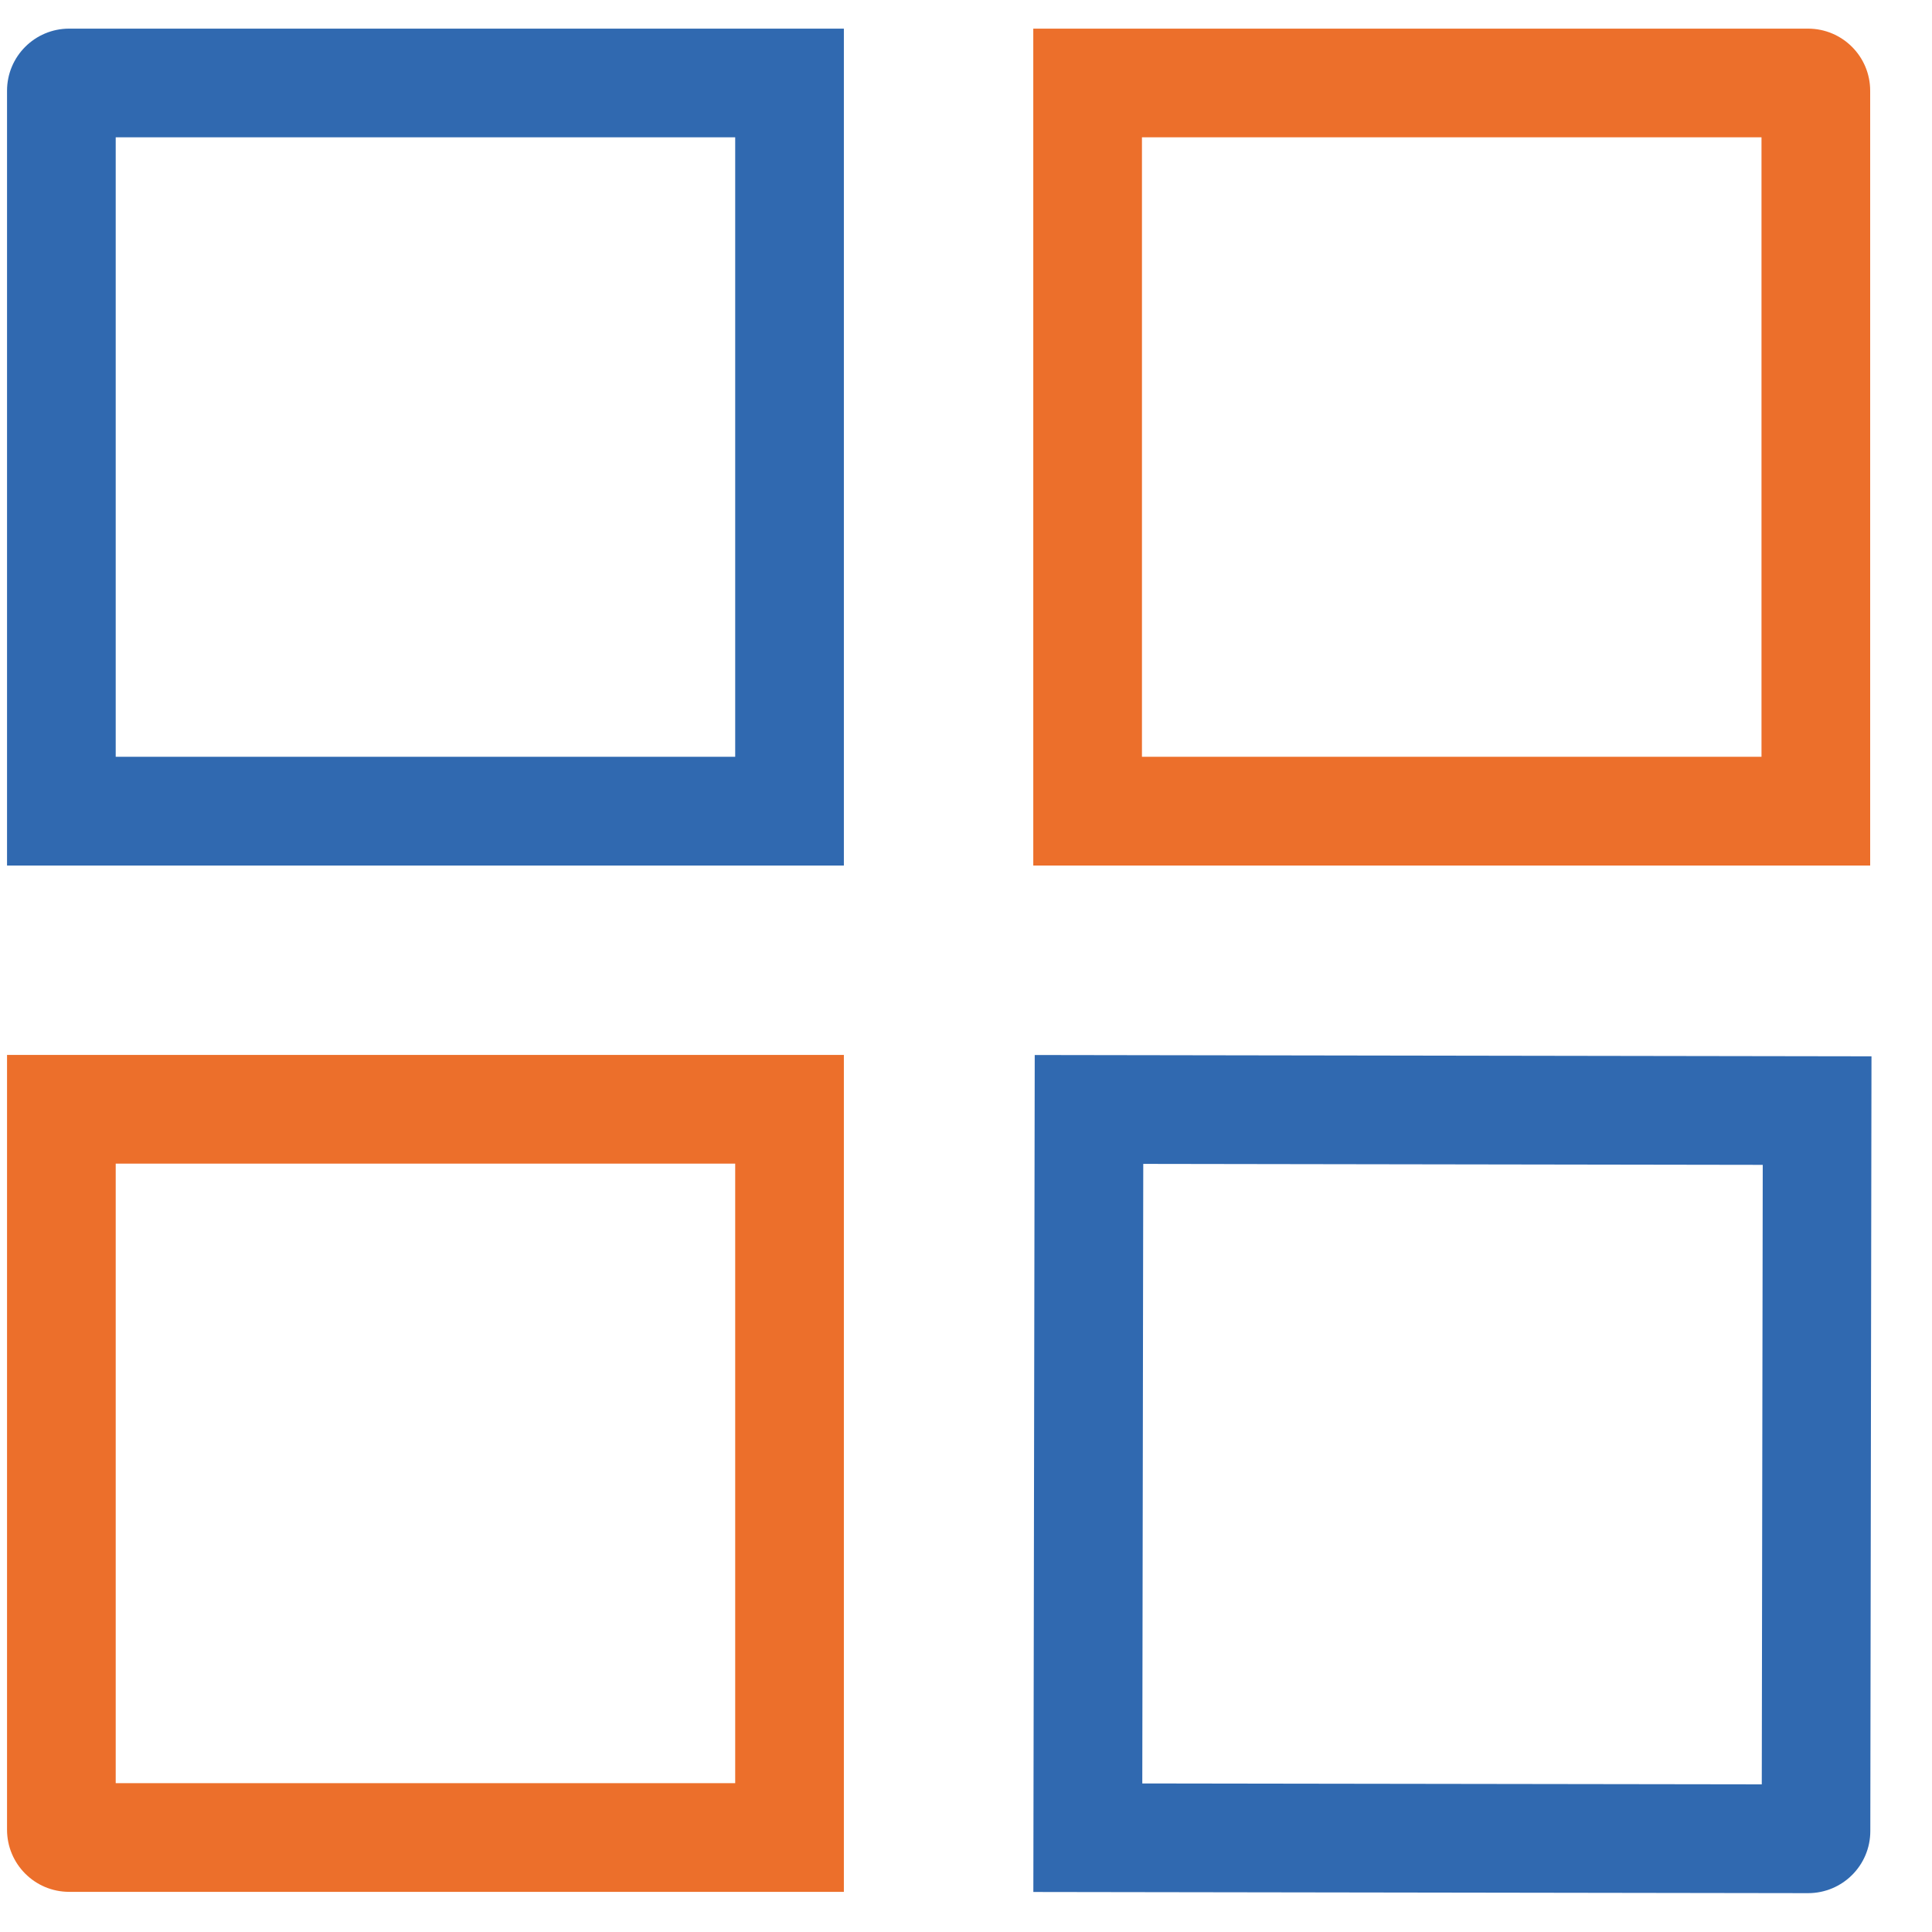
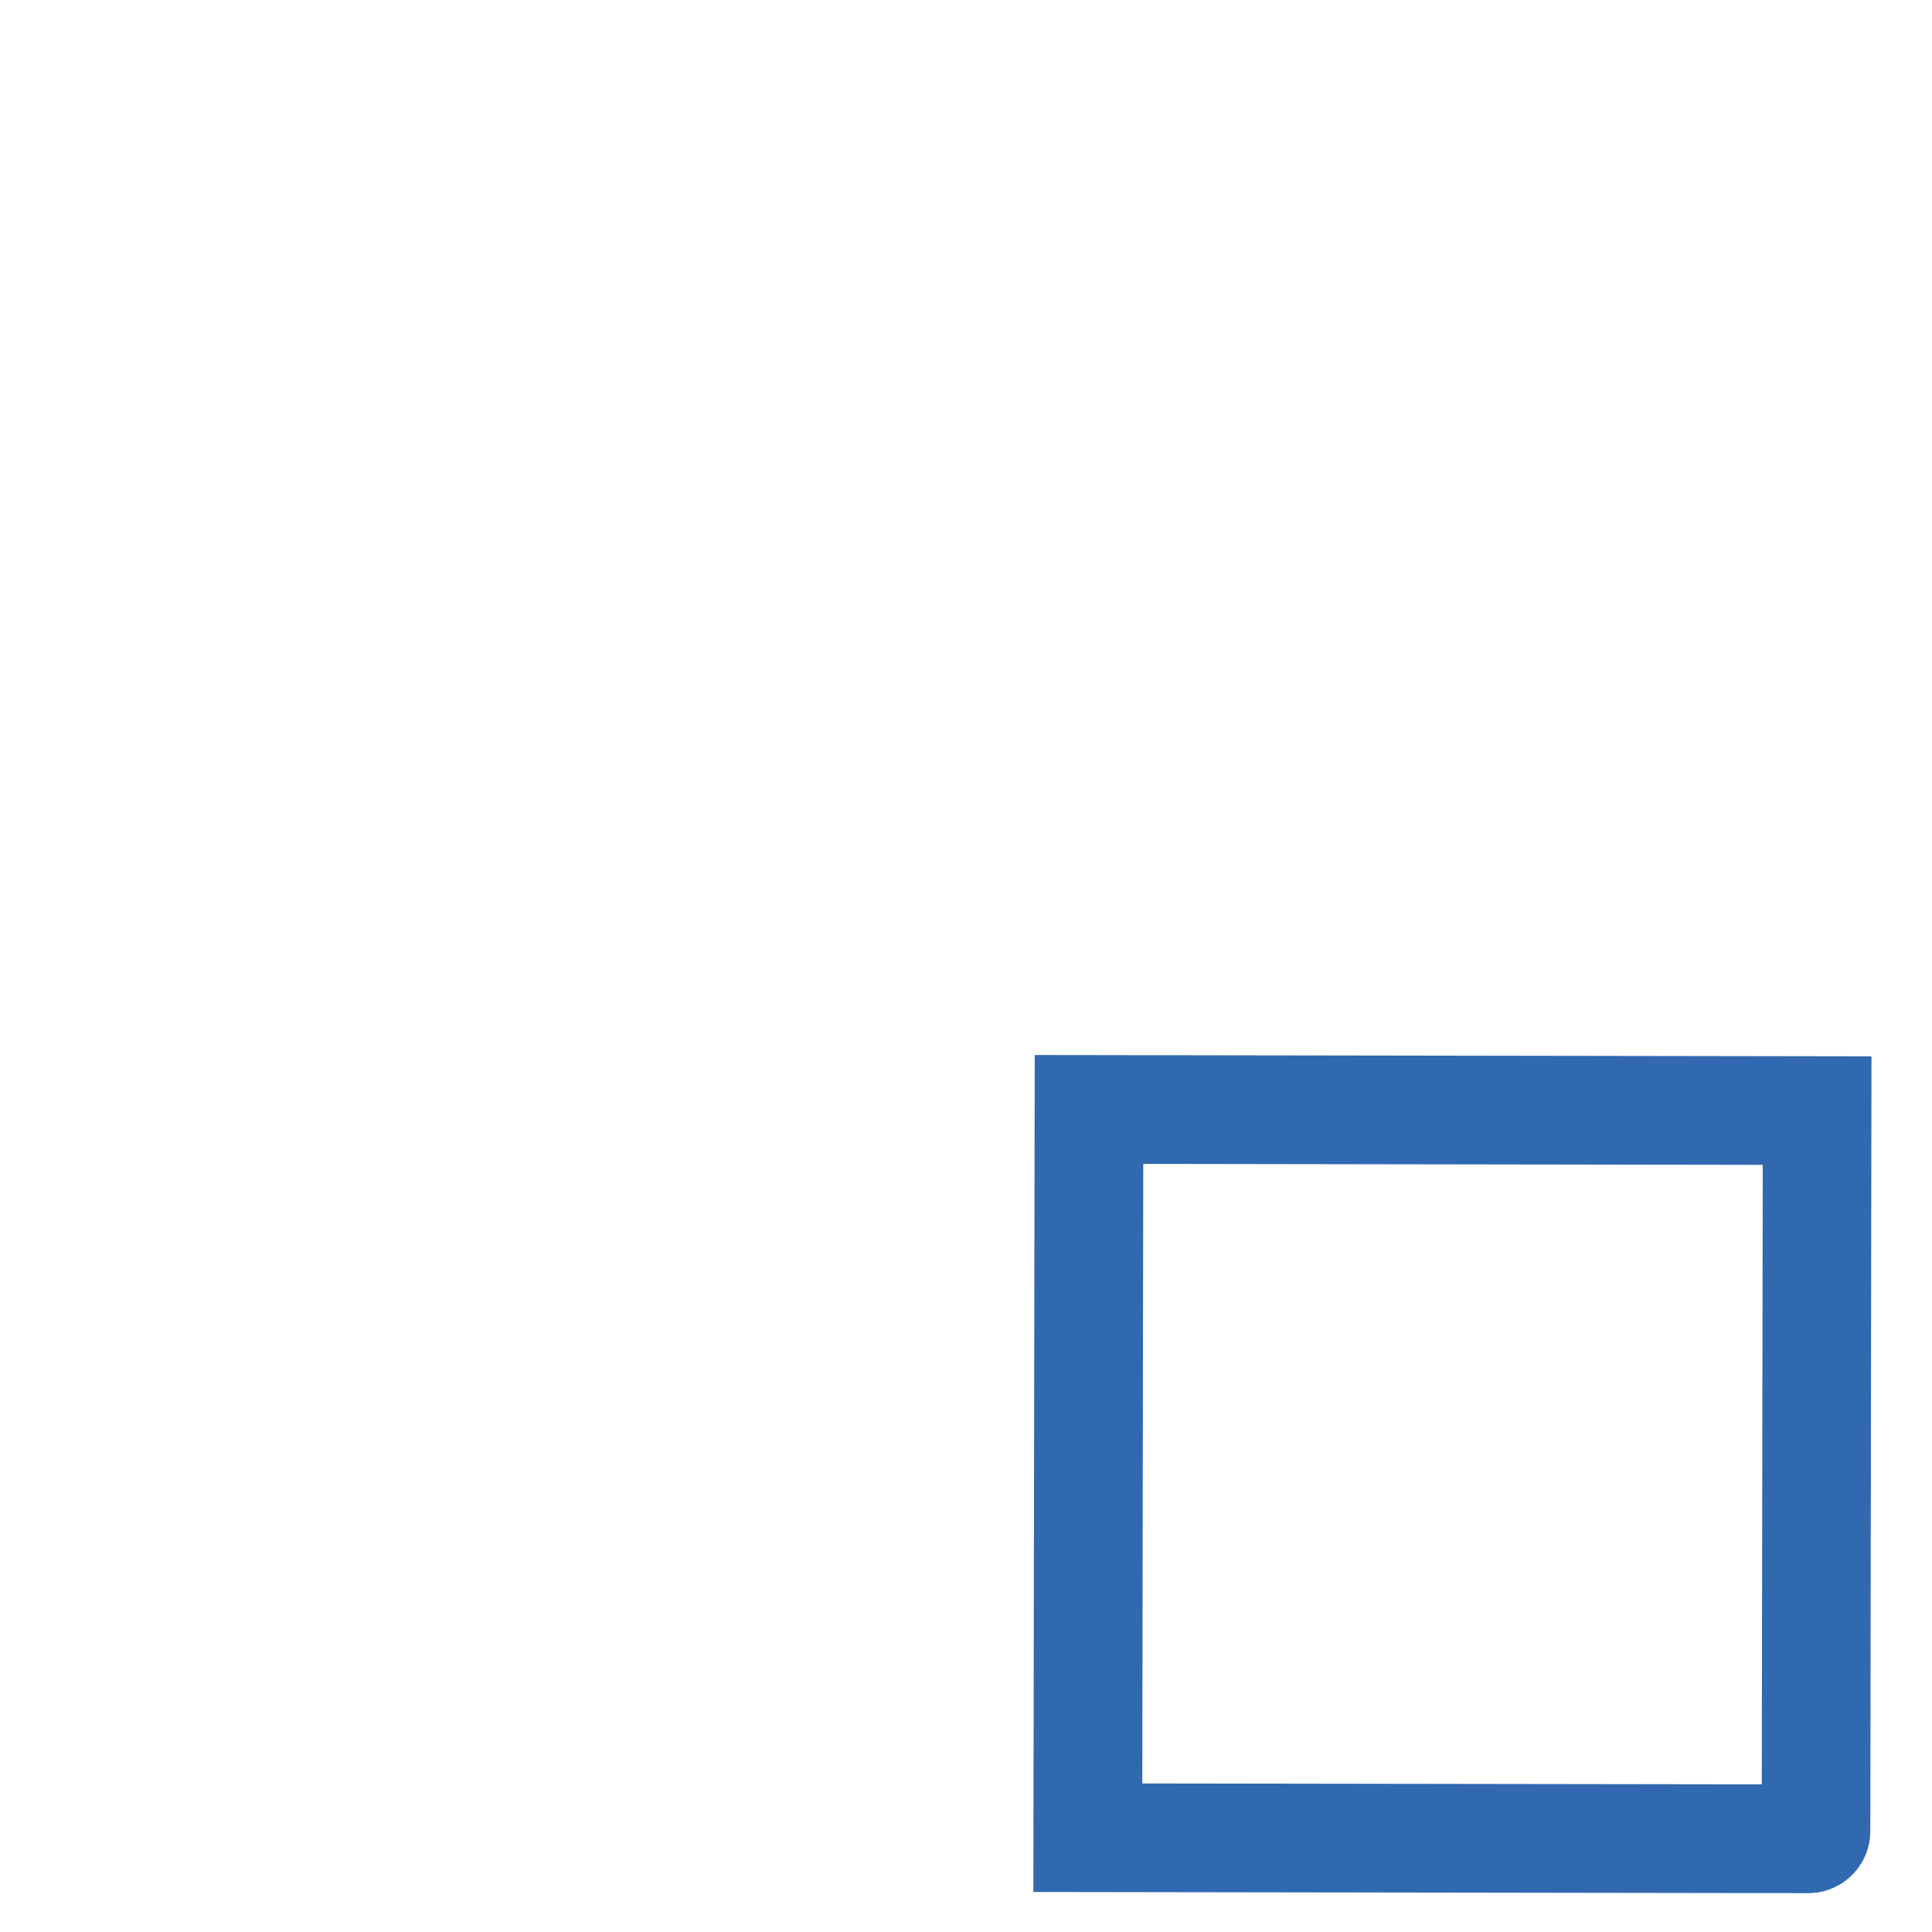
<svg xmlns="http://www.w3.org/2000/svg" width="28" height="28" viewBox="0 0 28 28" fill="none">
-   <path d="M10.655 1.99V10.968H1.677V1.99H10.655ZM12.23 0.415H1.002C0.505 0.415 0.102 0.818 0.102 1.315V12.544H12.23V0.415Z" fill="#3069B0" />
-   <path d="M10.655 16.864V25.843H1.677V16.864H10.655ZM12.23 15.289H0.102V26.517C0.102 27.015 0.505 27.418 1.002 27.418H12.23V15.289Z" fill="#EC6F2B" />
  <path d="M16.569 16.868L25.547 16.882L25.533 25.86L16.555 25.847L16.569 16.868ZM14.996 15.291L14.976 27.42L26.204 27.437C26.702 27.437 27.106 27.035 27.106 26.537L27.123 15.309L14.995 15.29L14.996 15.291Z" fill="#3069B0" />
-   <path d="M25.529 1.99V10.968H16.55V1.99H25.529ZM14.975 0.415V12.544H27.104V1.315C27.104 0.818 26.701 0.415 26.203 0.415H14.975Z" fill="#EC6F2B" />
</svg>